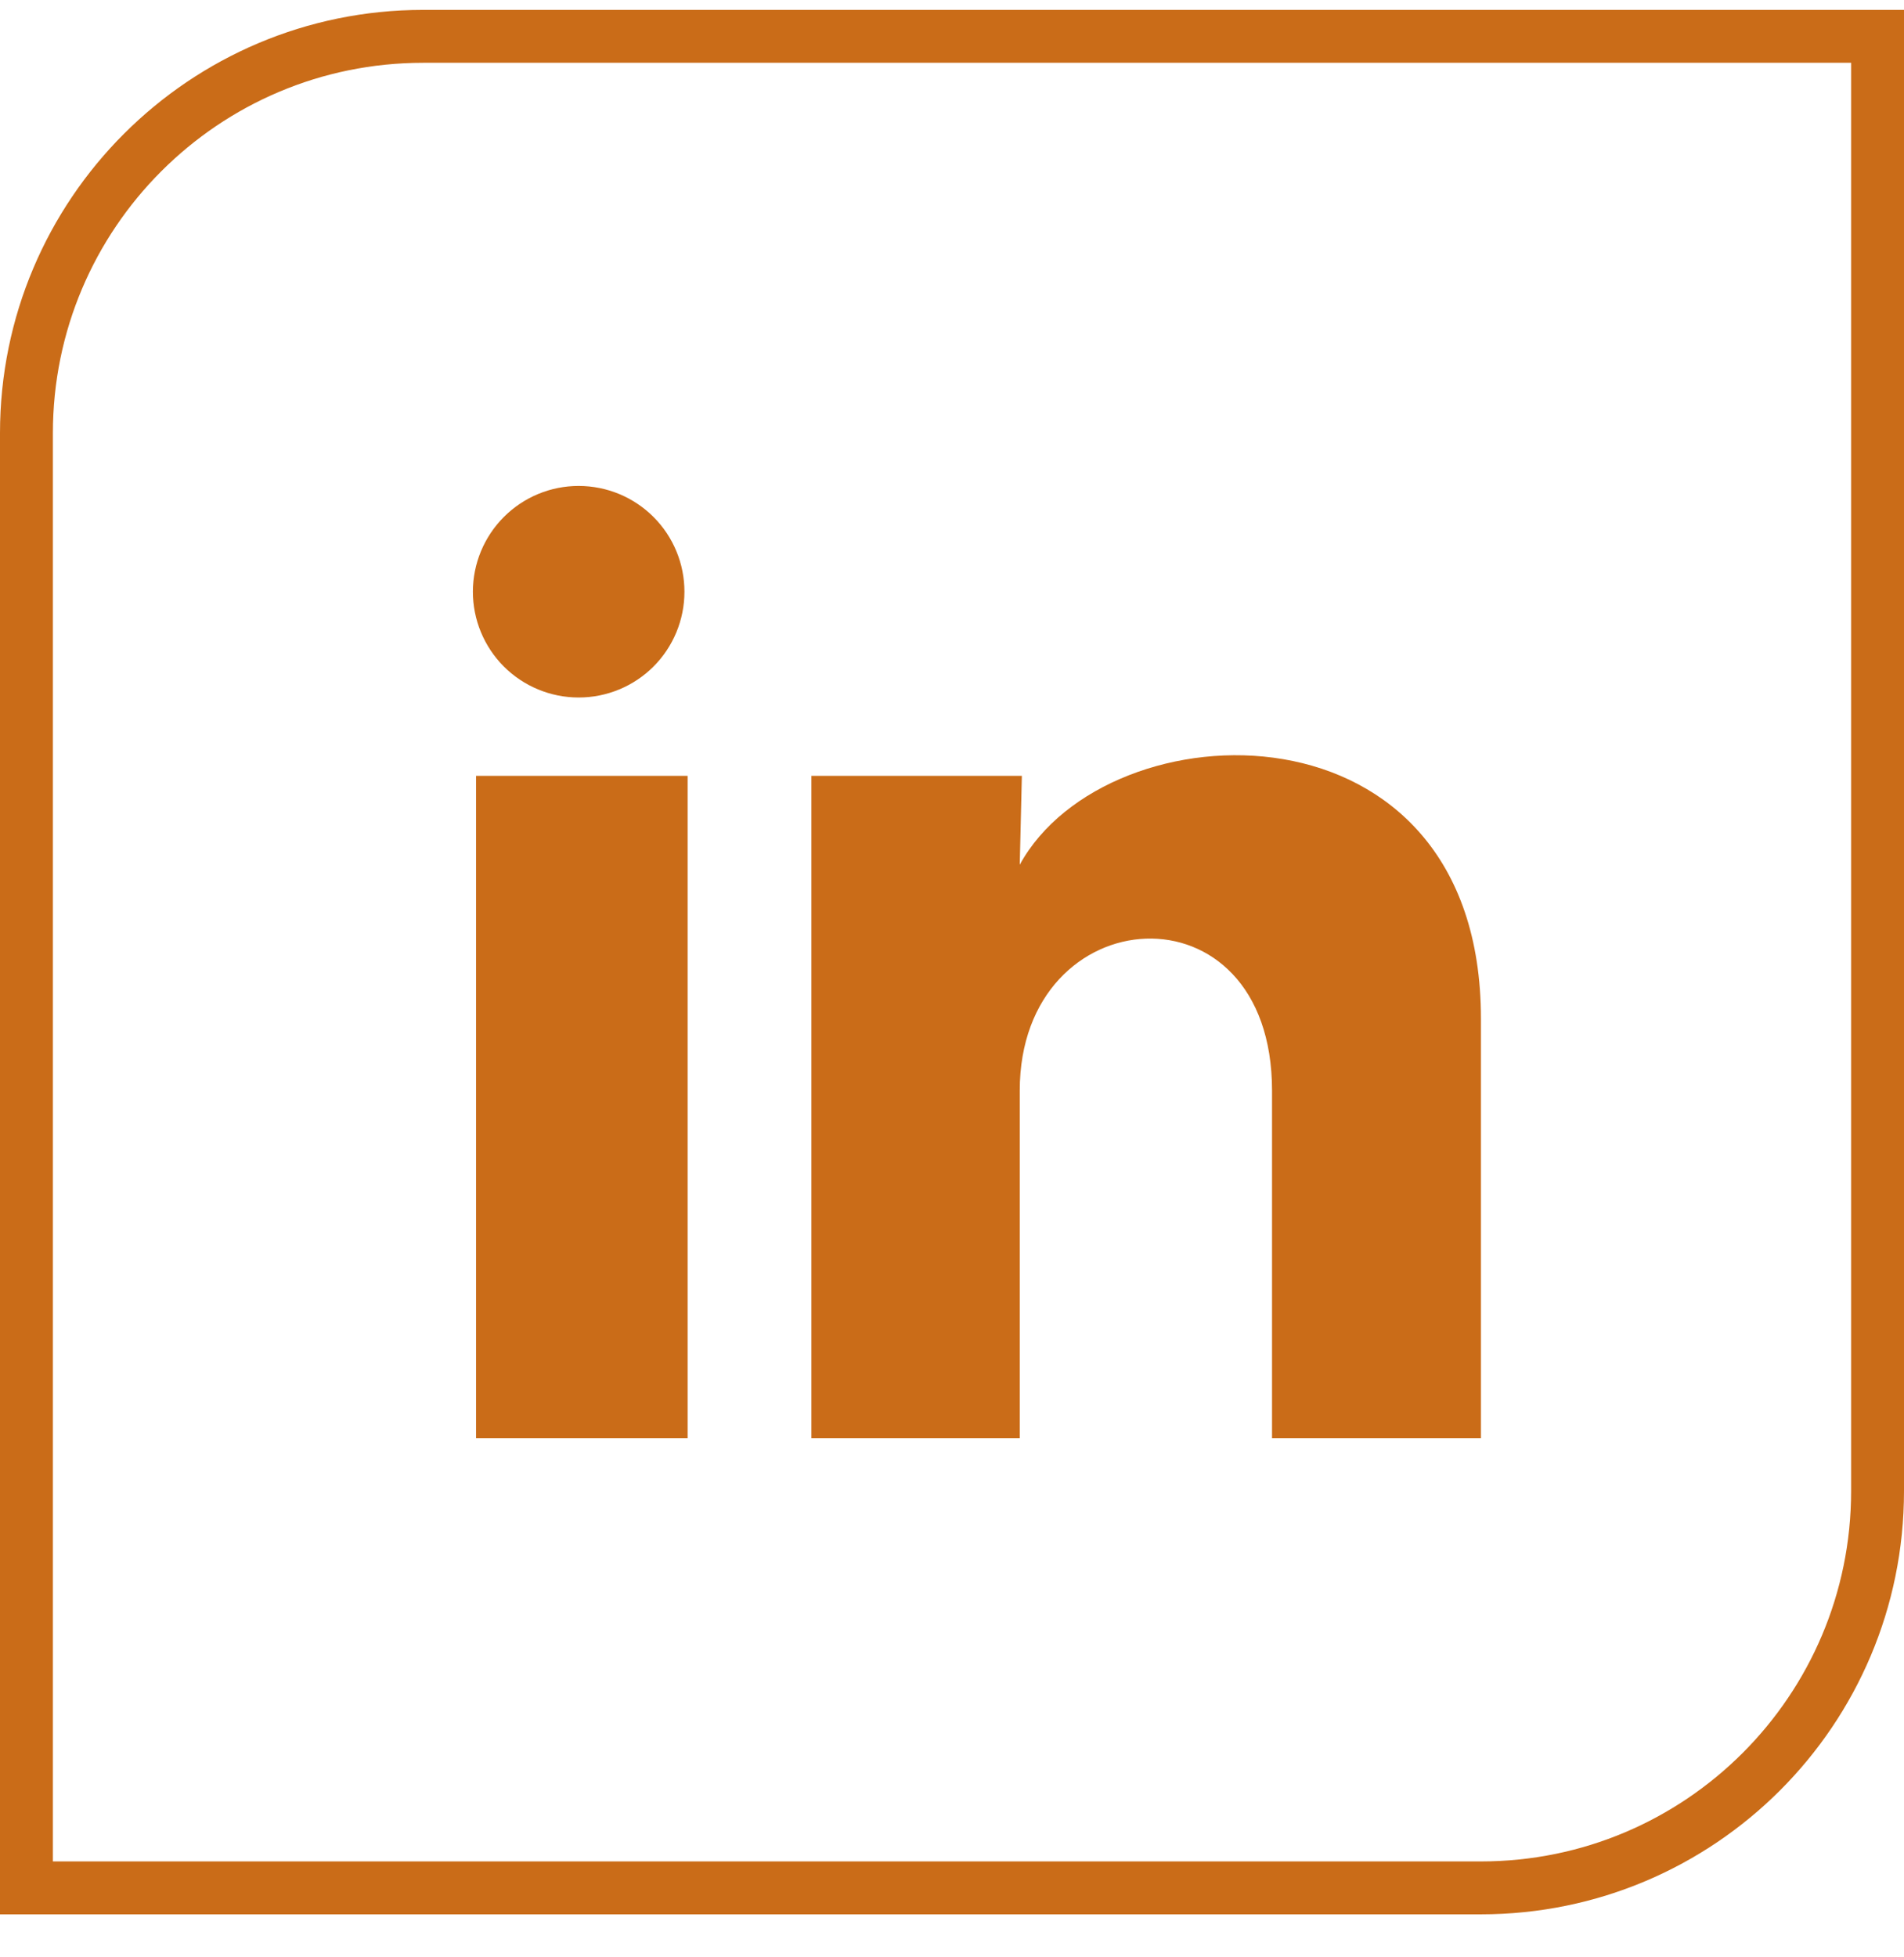
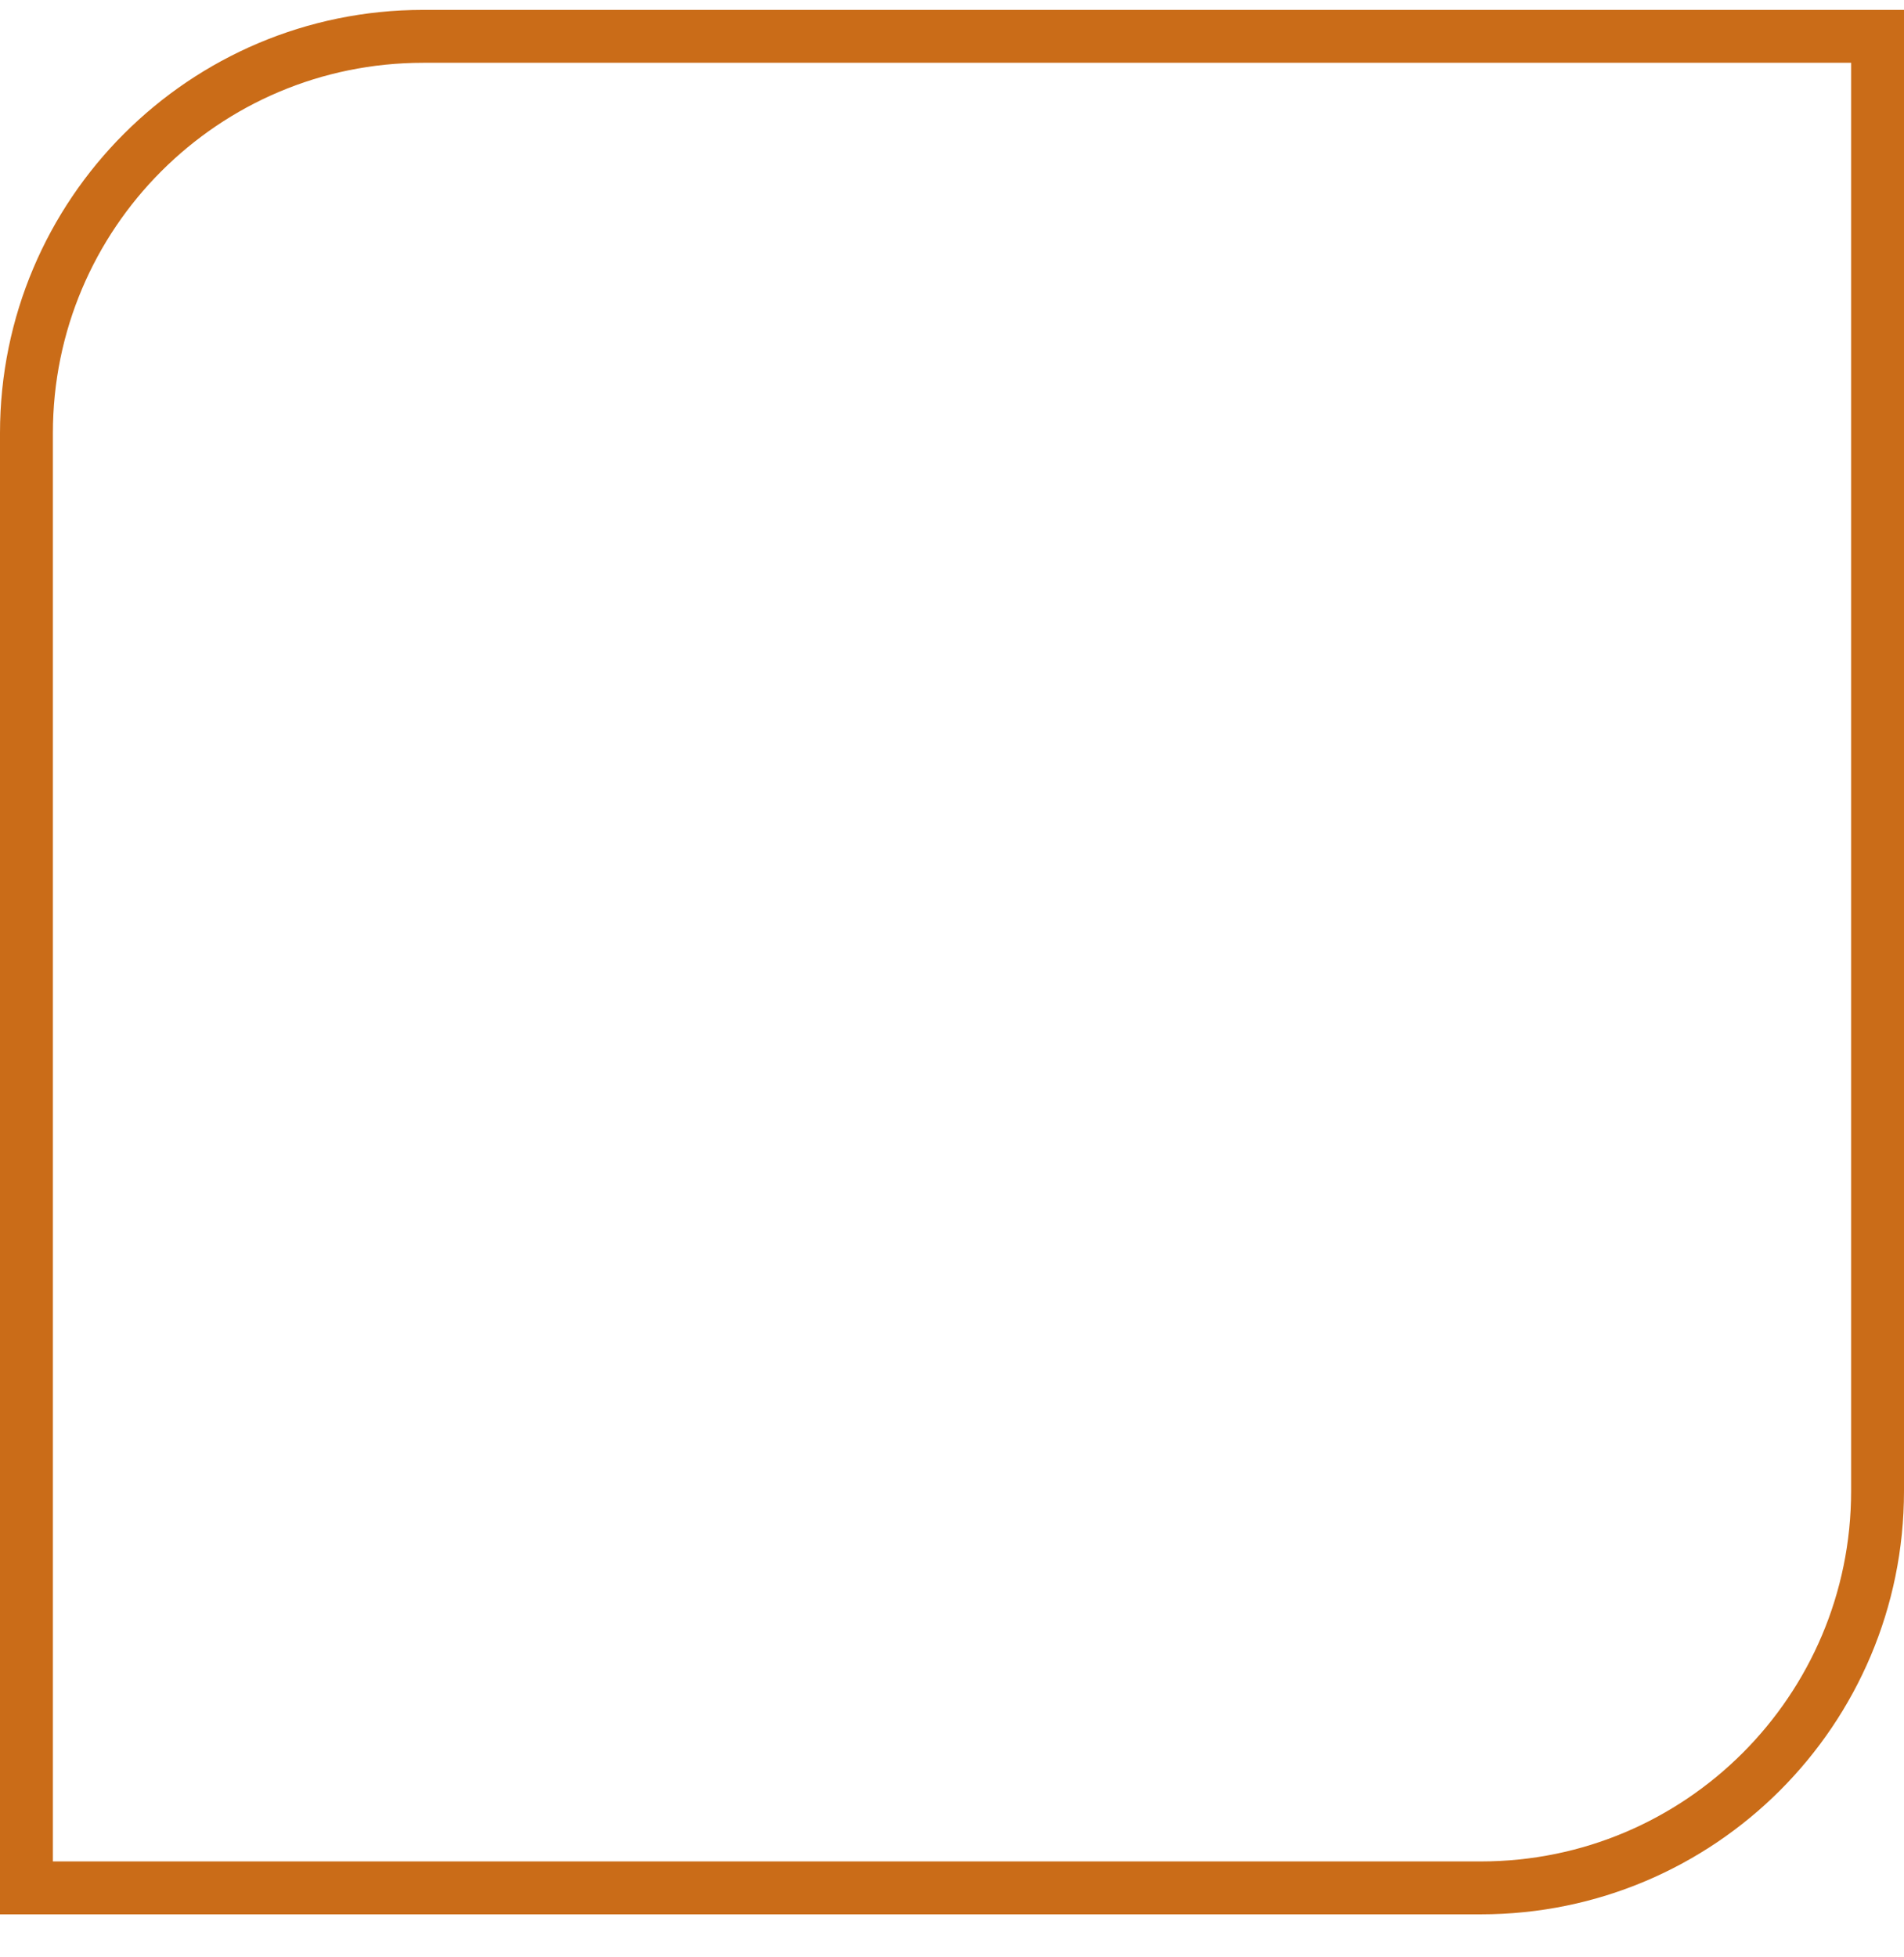
<svg xmlns="http://www.w3.org/2000/svg" width="36" height="37" viewBox="0 0 36 37" fill="none">
  <path d="M0.5 8.187C0.5 4.044 3.858 0.687 8 0.687H35.5V28.186C35.5 32.329 32.142 35.687 28 35.687H0.5V8.187Z" stroke="#CA6C18" />
-   <path d="M12.941 11.187C12.941 11.717 12.73 12.226 12.355 12.601C11.98 12.975 11.471 13.186 10.94 13.185C10.41 13.185 9.901 12.974 9.526 12.599C9.152 12.224 8.941 11.715 8.941 11.184C8.942 10.654 9.153 10.146 9.528 9.771C9.903 9.396 10.412 9.185 10.942 9.186C11.473 9.186 11.981 9.397 12.356 9.772C12.731 10.147 12.942 10.656 12.941 11.187ZM13.001 14.666H9.001V27.186H13.001V14.666ZM19.321 14.666H15.341V27.186H19.281V20.616C19.281 16.956 24.051 16.616 24.051 20.616V27.186H28.001V19.256C28.001 13.086 20.941 13.316 19.281 16.346L19.321 14.666Z" fill="#CA6C18" />
</svg>